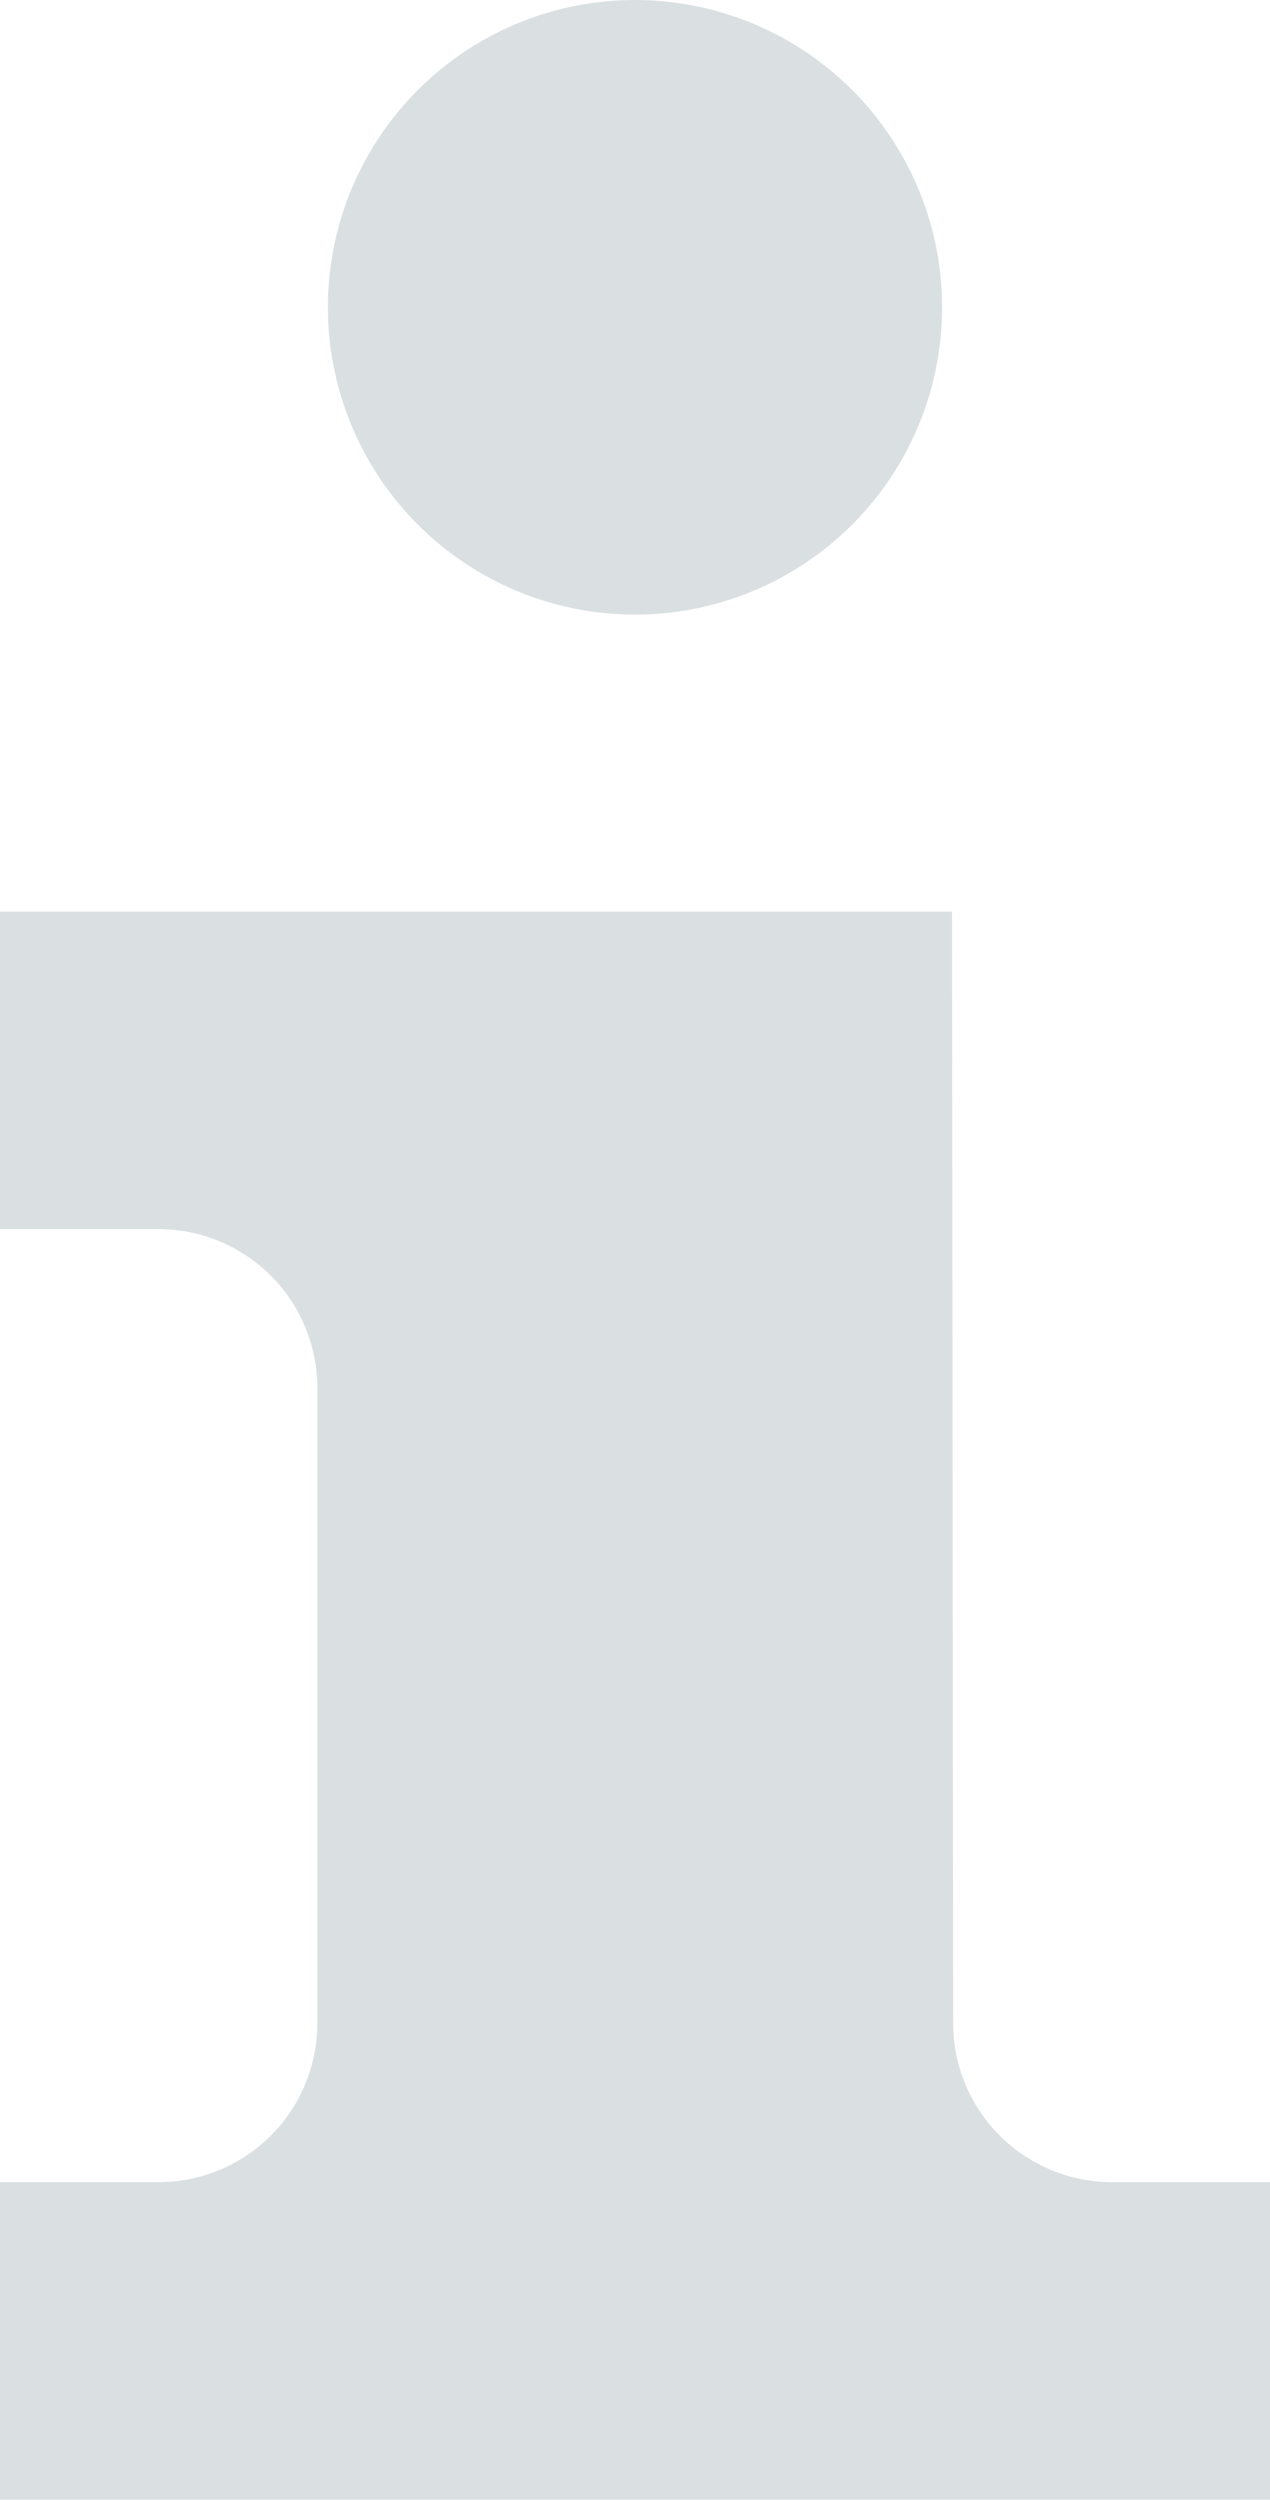
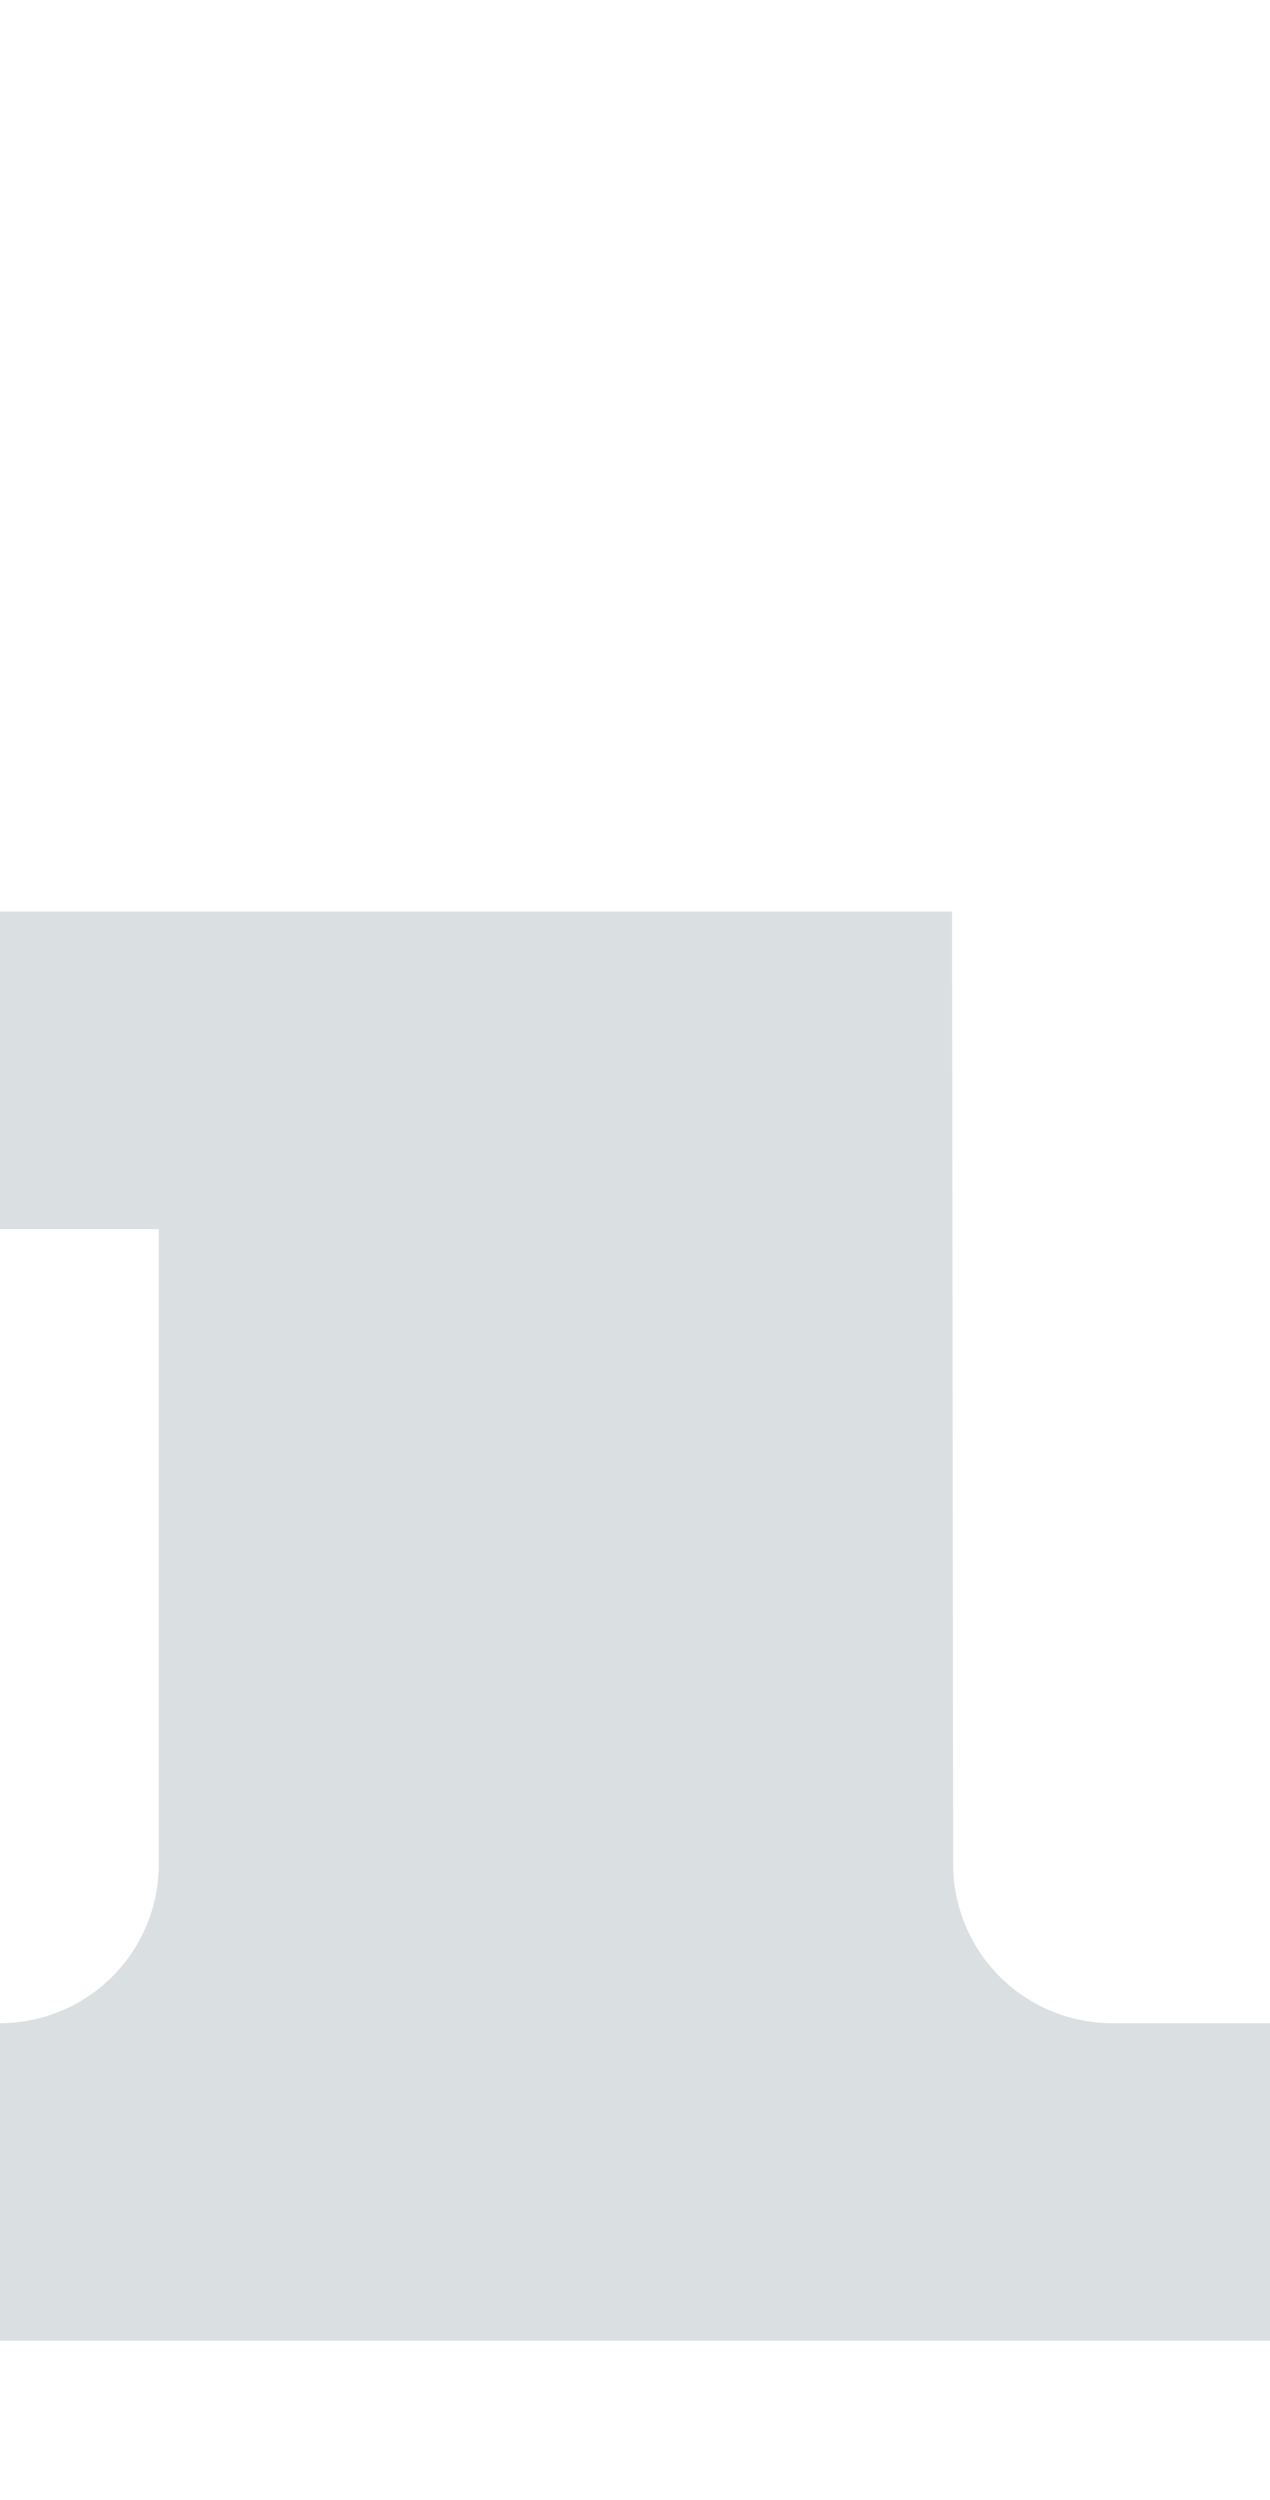
<svg xmlns="http://www.w3.org/2000/svg" width="12.406" height="24.406" viewBox="0 0 12.406 24.406">
  <g transform="translate(0 -0.406)">
-     <path d="M1.551,15.1A1.551,1.551,0,0,1,3.1,16.652v6.2a1.551,1.551,0,0,1-1.551,1.551H0v3.1H12.406v-3.1H10.862a1.552,1.552,0,0,1-1.551-1.551L9.3,12H0v3.1Z" transform="translate(0 -2.695)" fill="#dae0e2" />
-     <circle cx="3" cy="3" r="3" transform="translate(3.203 0.406)" fill="#dae0e2" />
+     <path d="M1.551,15.1v6.2a1.551,1.551,0,0,1-1.551,1.551H0v3.1H12.406v-3.1H10.862a1.552,1.552,0,0,1-1.551-1.551L9.3,12H0v3.1Z" transform="translate(0 -2.695)" fill="#dae0e2" />
  </g>
</svg>